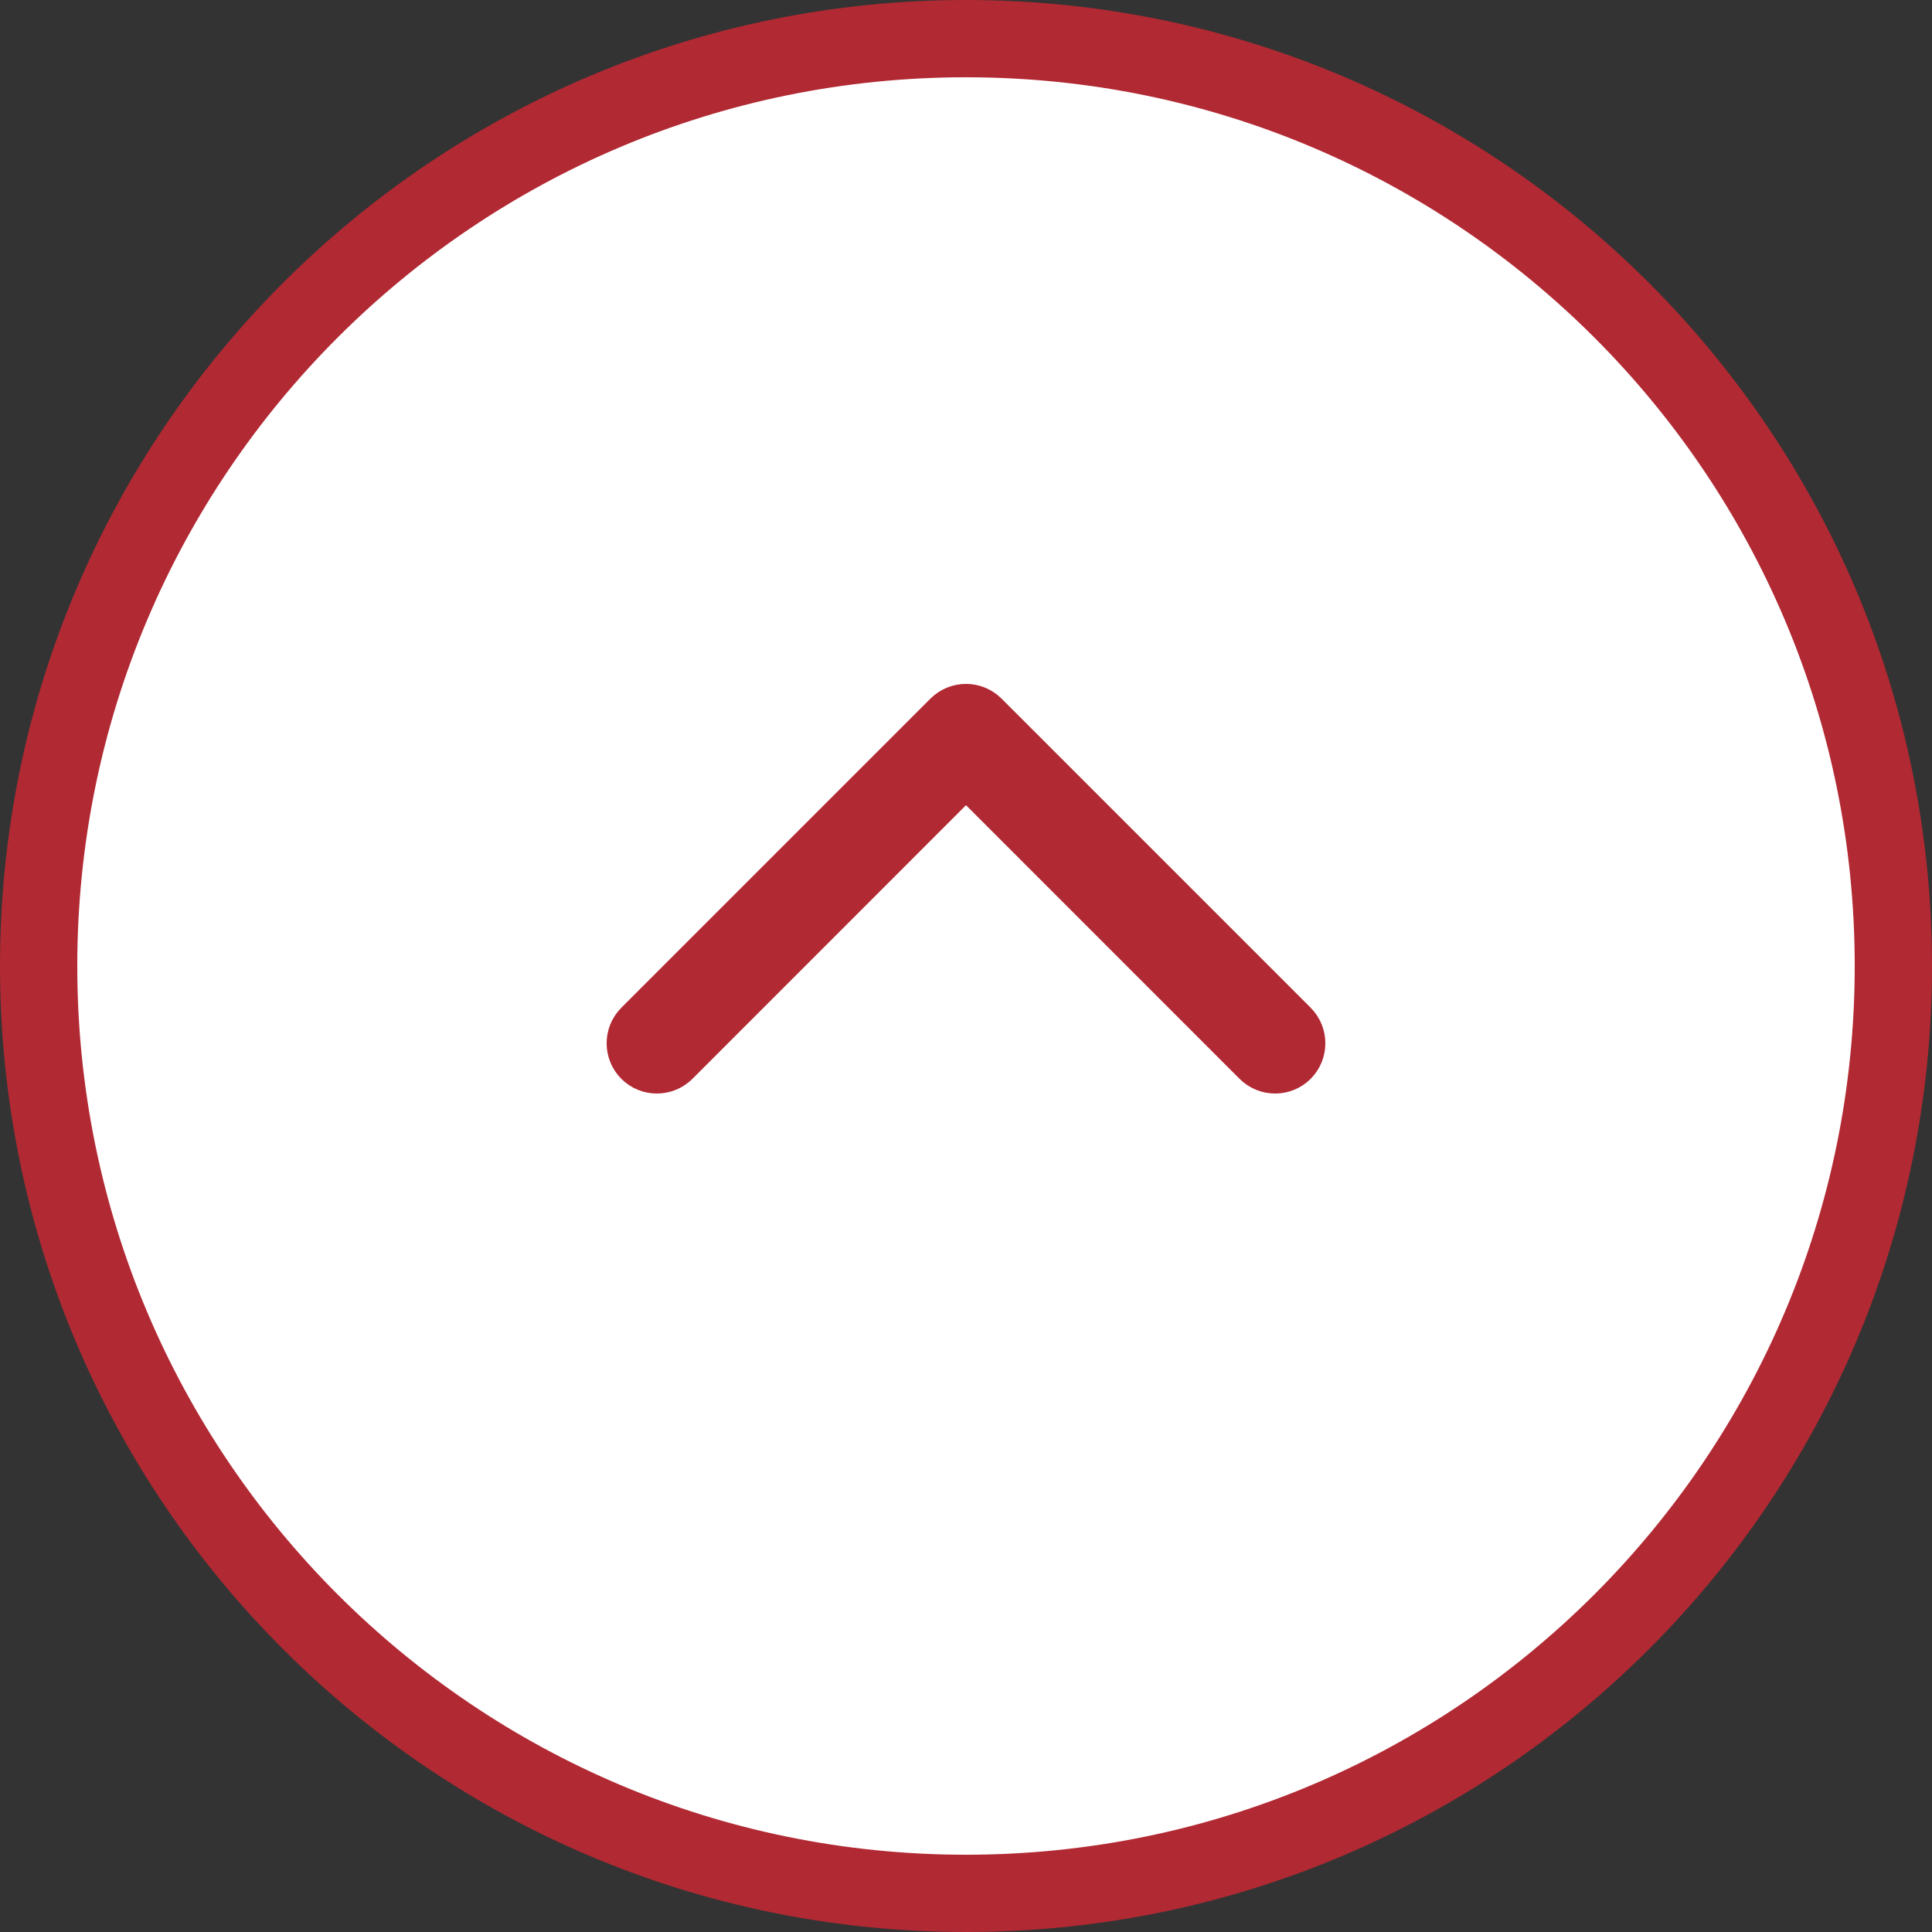
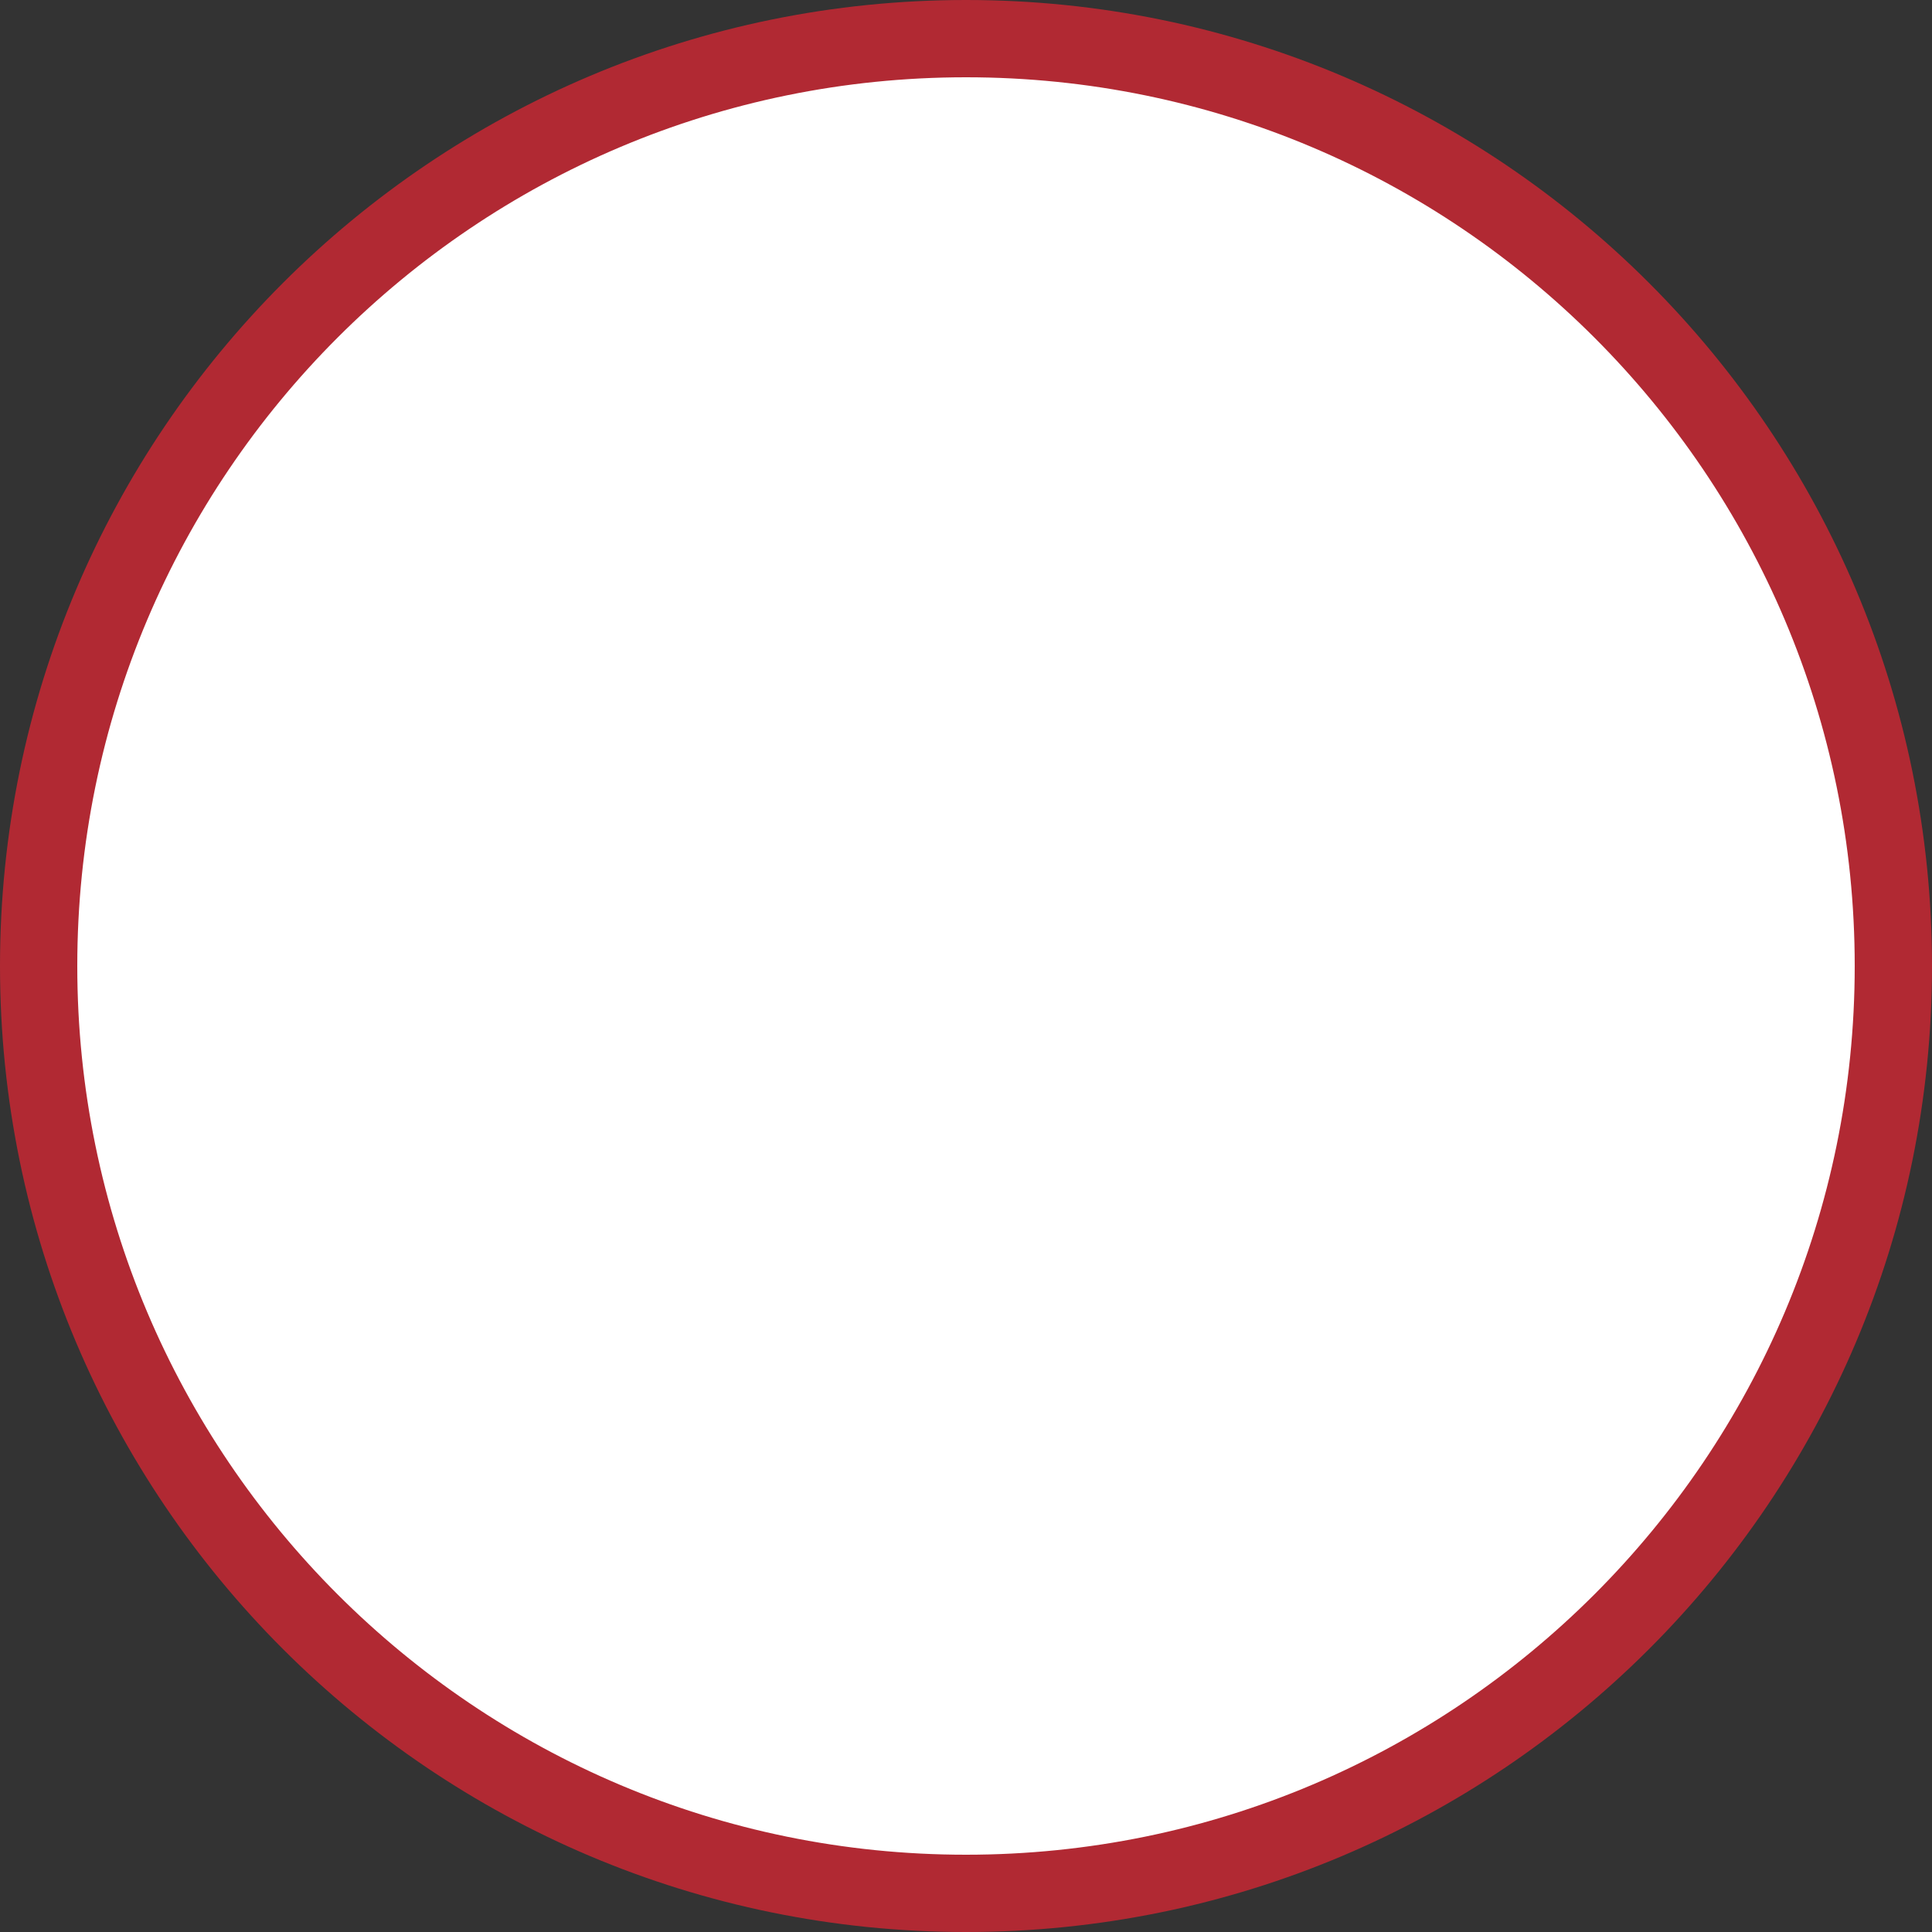
<svg xmlns="http://www.w3.org/2000/svg" width="25" height="25" viewBox="0 0 25 25" fill="none">
  <rect x="0" y="0" width="25" height="25" fill="#333333" stroke="none" />
  <path d="M12.5 0.5C19.127 0.5 24.5 5.873 24.5 12.5C24.5 19.127 19.127 24.5 12.5 24.5C5.873 24.5 0.5 19.127 0.5 12.5C0.5 5.873 5.873 0.5 12.5 0.5Z" fill="white" stroke="#B12933" />
-   <path d="M17 13.5C17 13.628 16.951 13.756 16.854 13.854C16.658 14.049 16.342 14.049 16.146 13.854L12.5 10.207L8.854 13.854C8.658 14.049 8.342 14.049 8.146 13.854C7.951 13.658 7.951 13.342 8.146 13.146L12.146 9.146C12.342 8.951 12.658 8.951 12.854 9.146L16.854 13.146C16.951 13.244 17 13.372 17 13.5Z" fill="#B12933" stroke="#B12933" stroke-width="0.3" />
</svg>